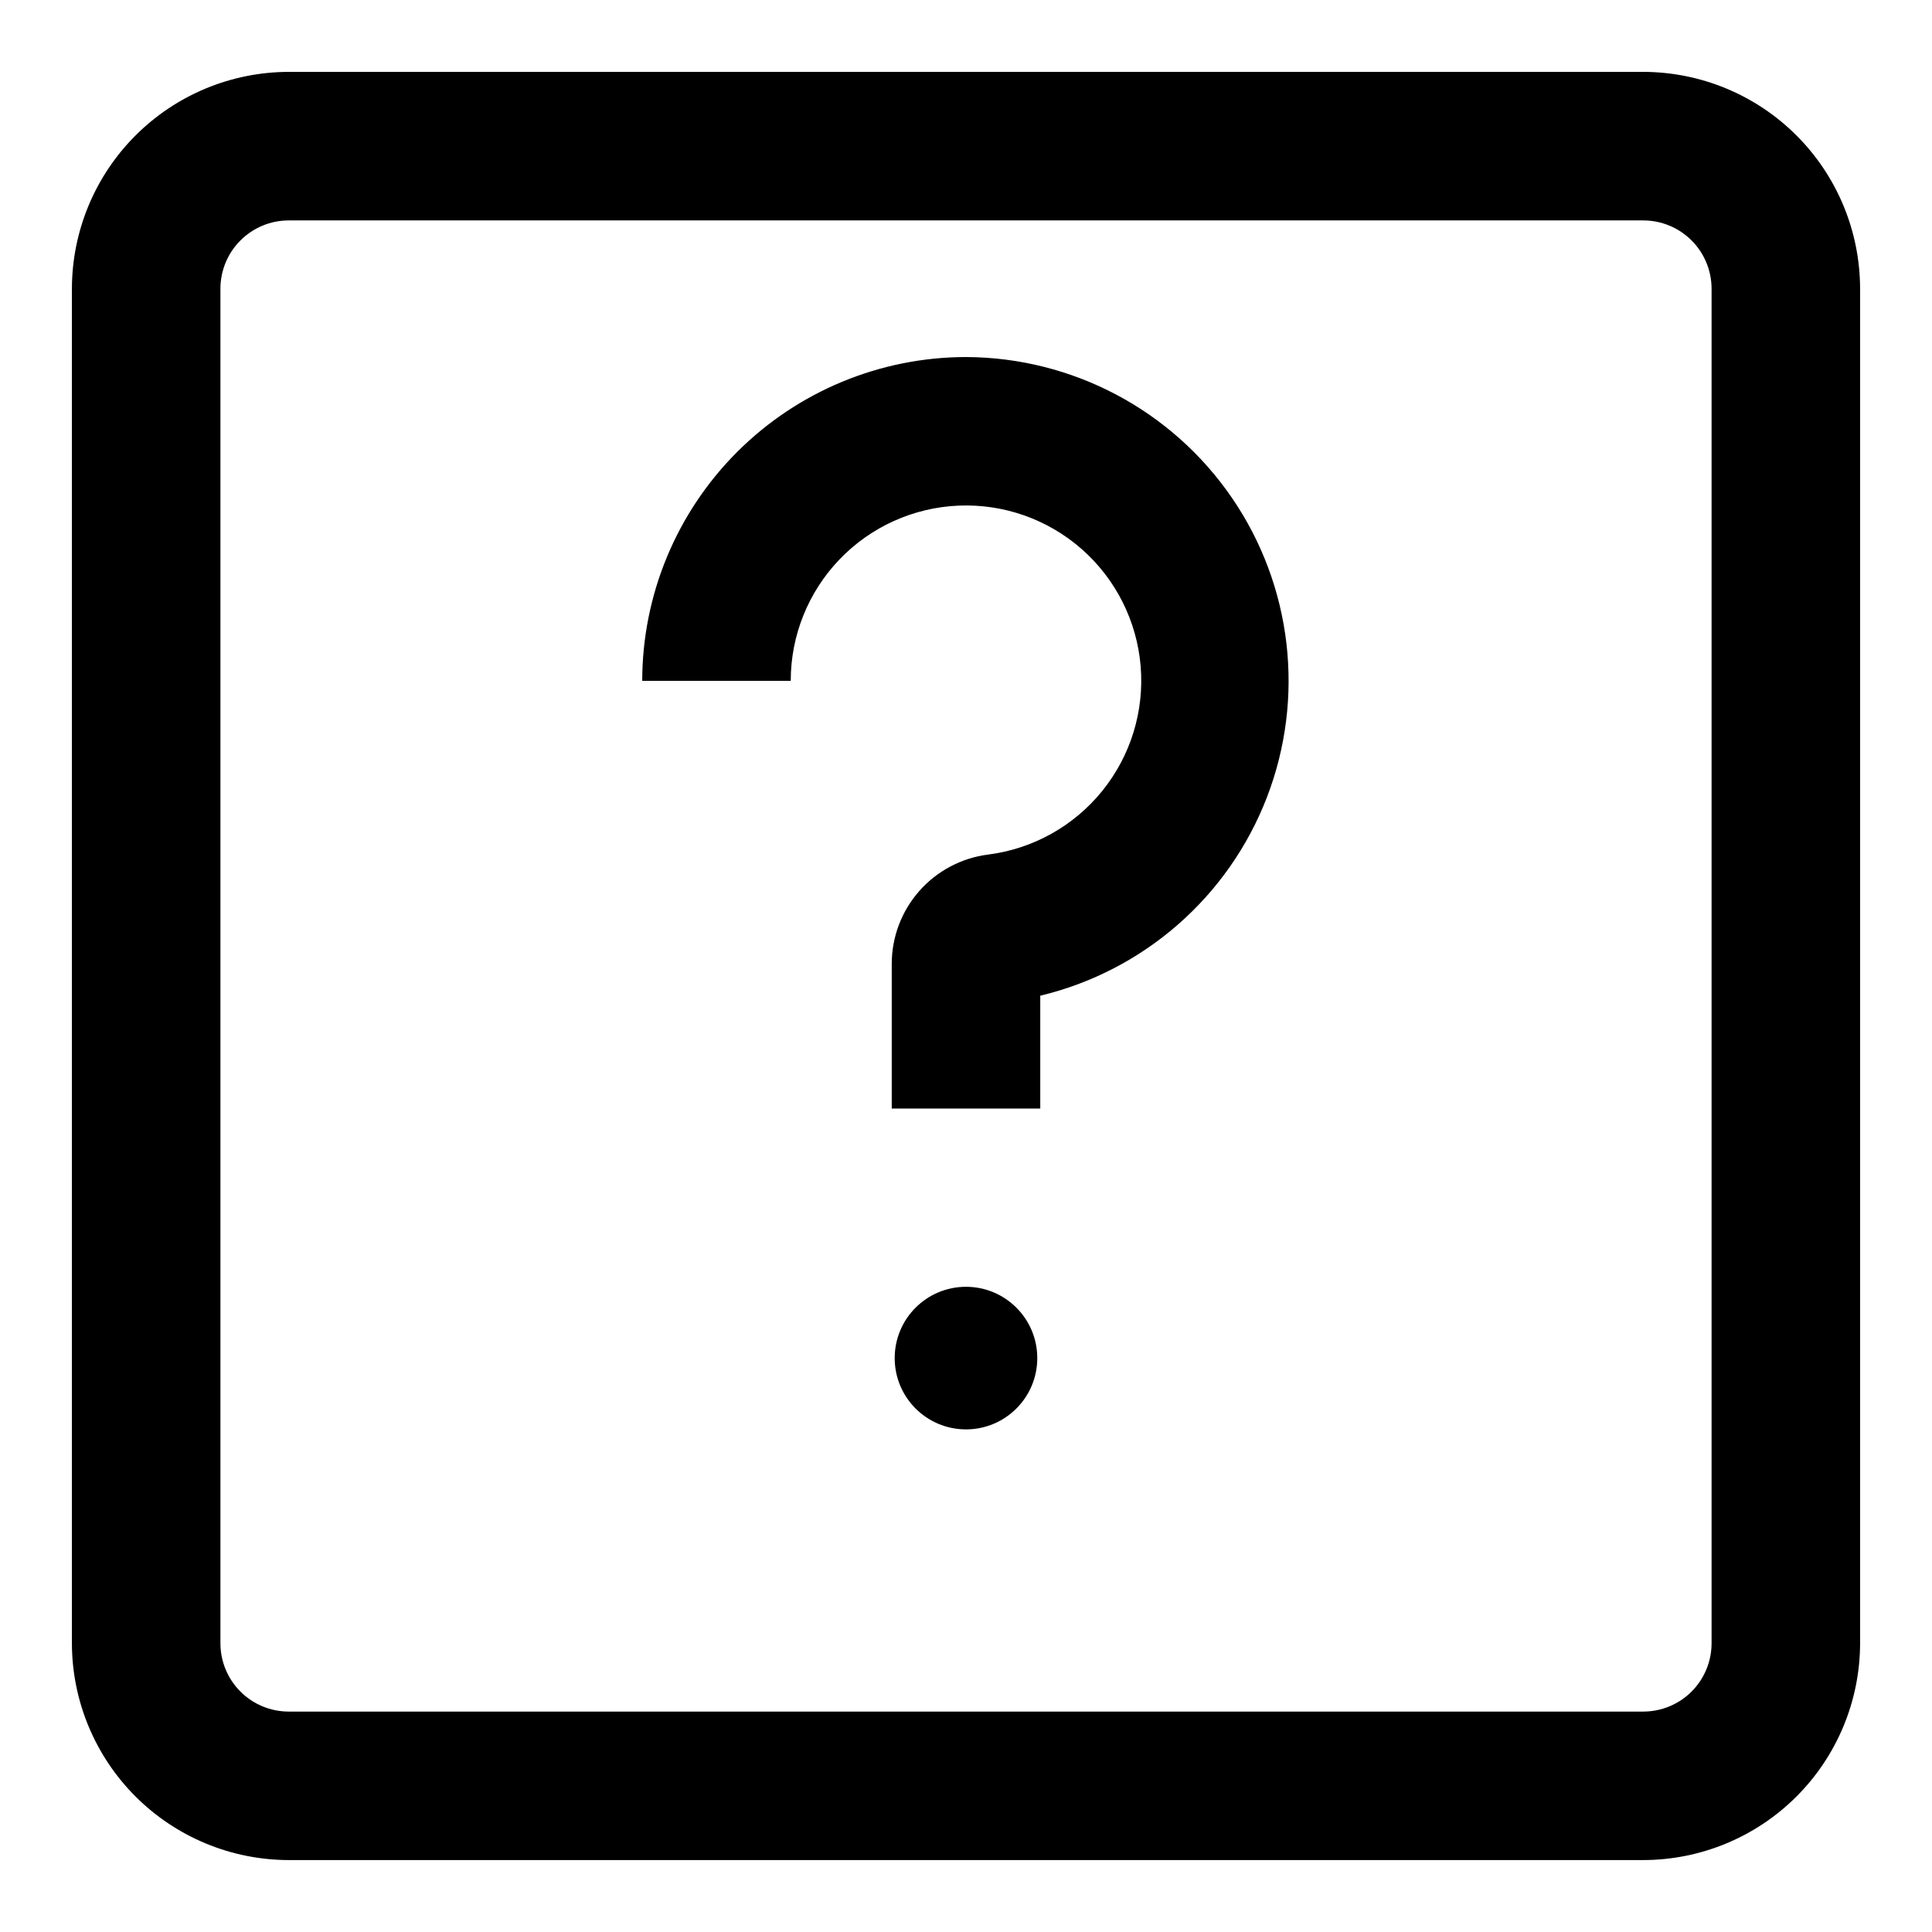
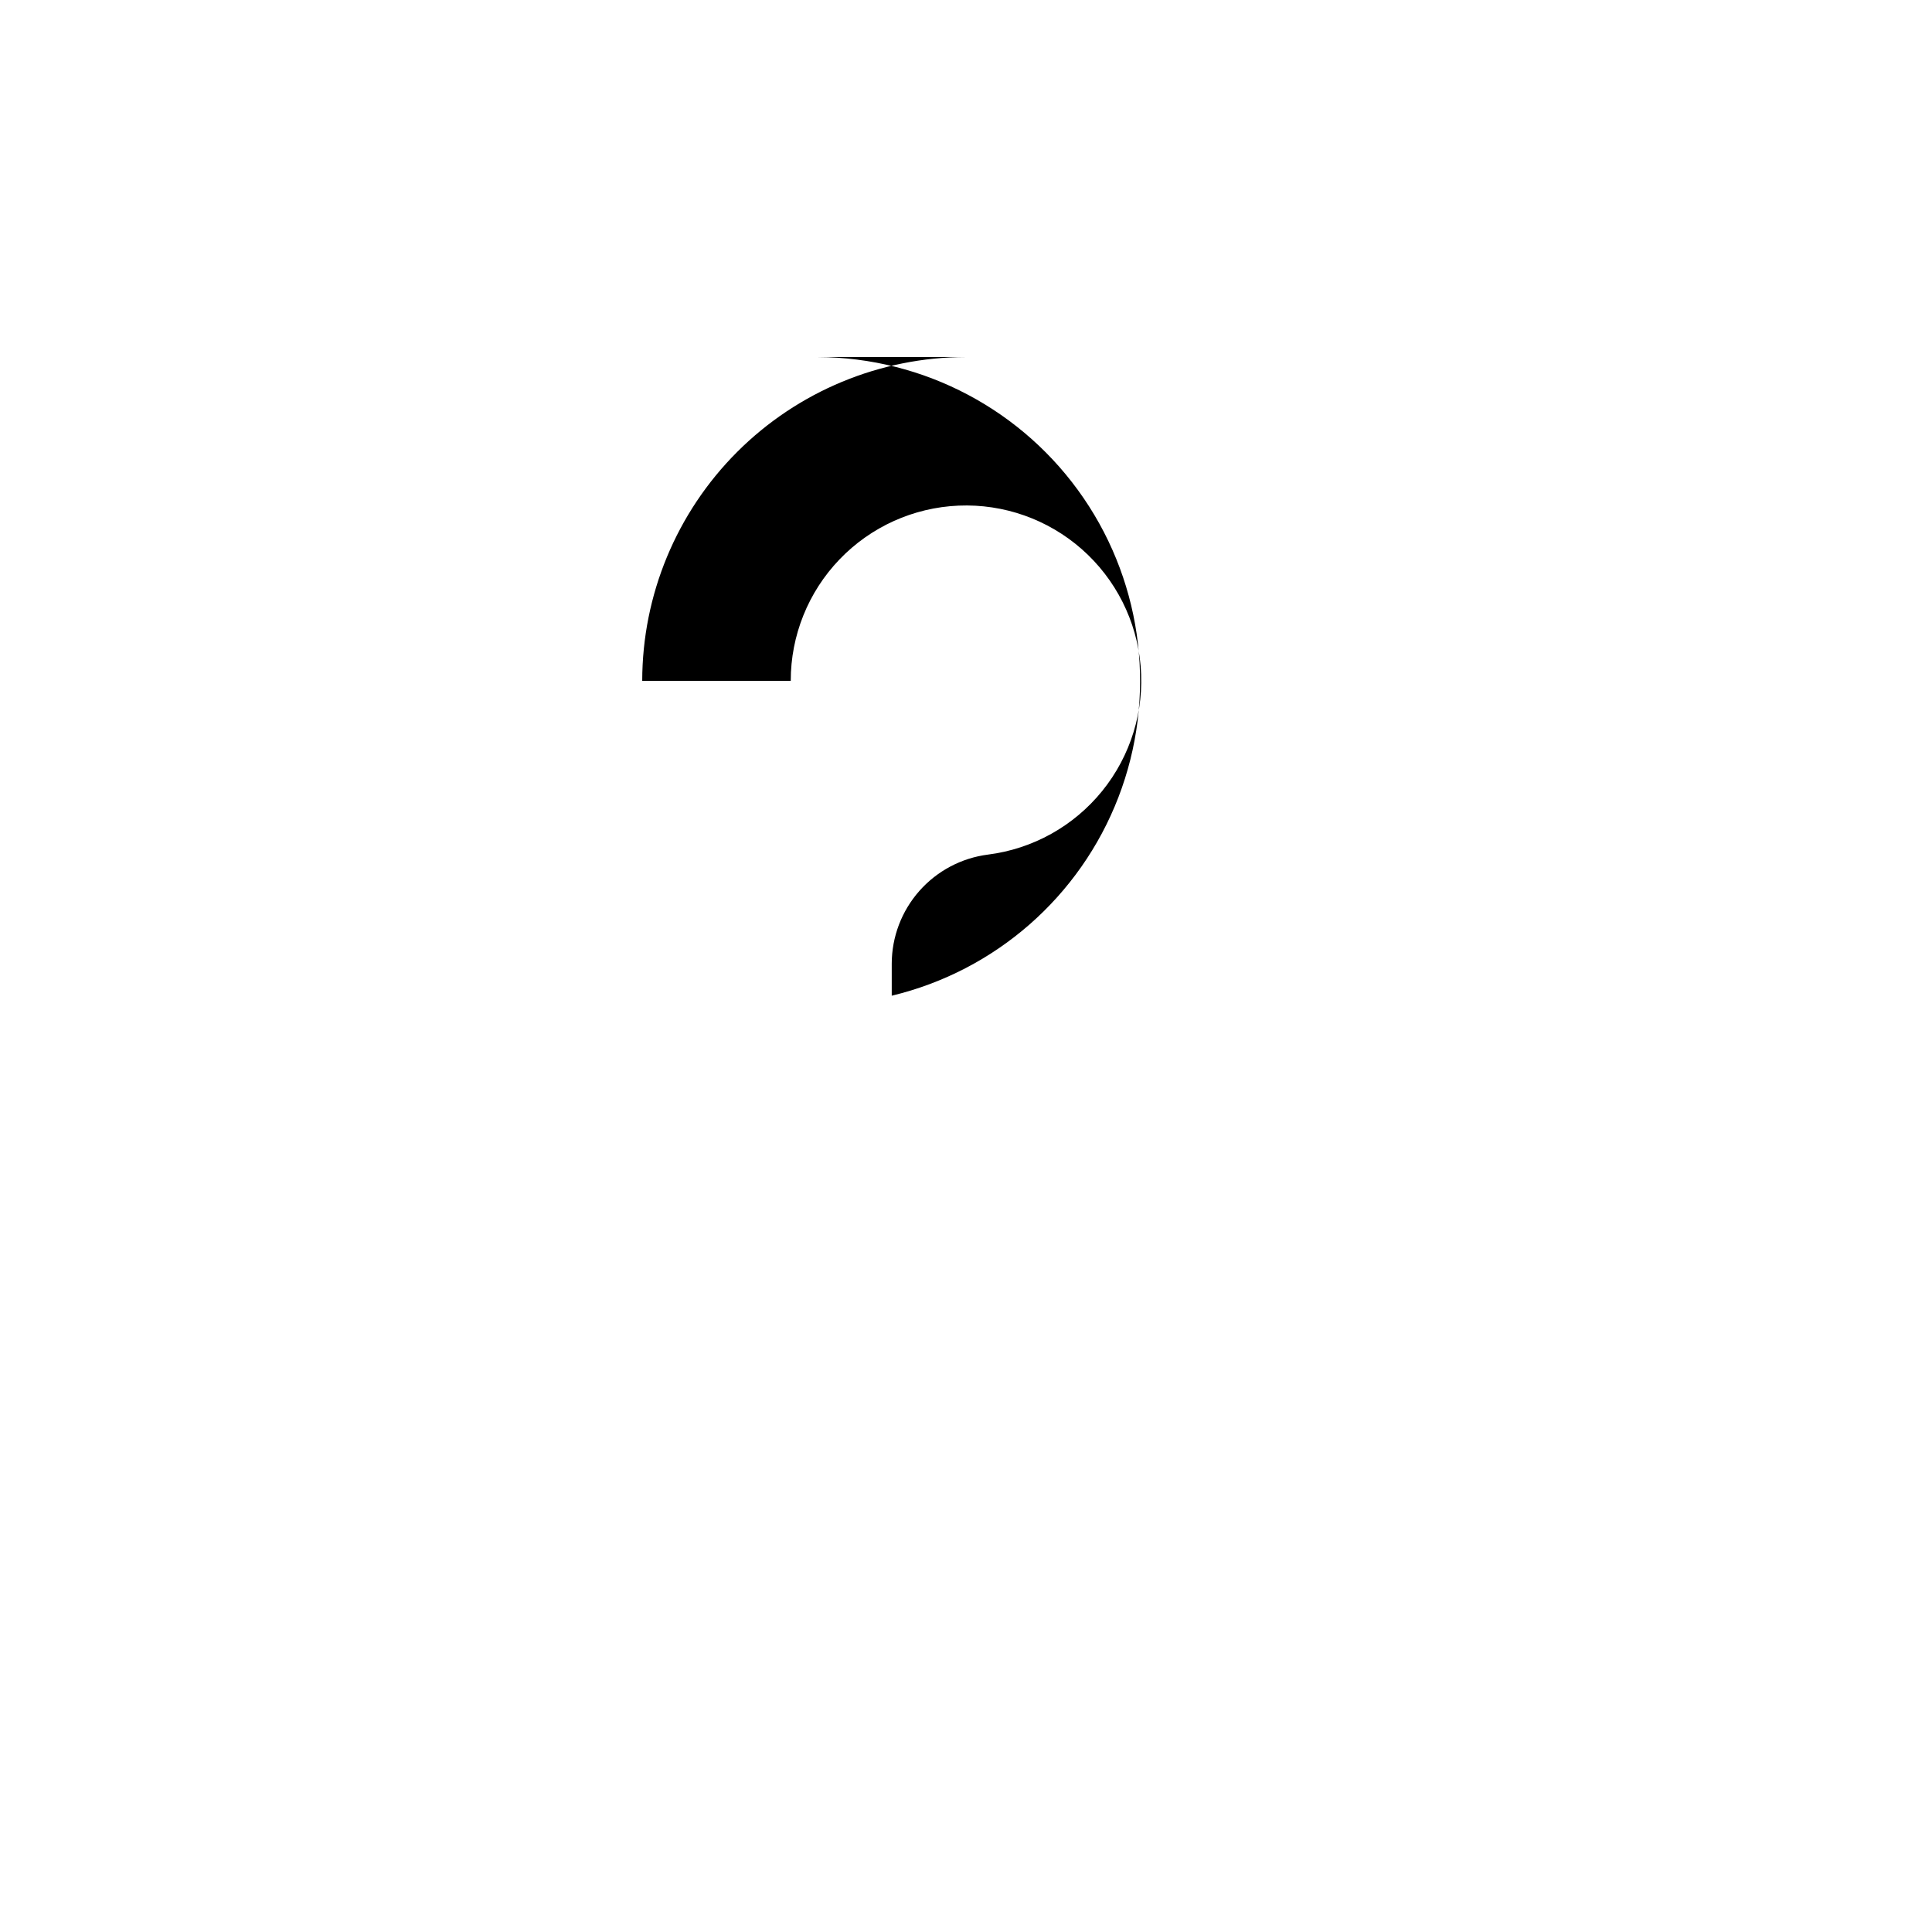
<svg xmlns="http://www.w3.org/2000/svg" fill="#000000" width="800px" height="800px" version="1.1" viewBox="144 144 512 512">
  <g>
-     <path d="m579.48 163.05h-358.96c-15.234 0.02-29.84 6.082-40.609 16.855-10.773 10.77-16.836 25.375-16.855 40.609v358.96c0.02 15.234 6.082 29.84 16.855 40.613 10.77 10.77 25.375 16.832 40.609 16.852h358.96c15.234-0.02 29.84-6.082 40.613-16.852 10.77-10.773 16.832-25.379 16.852-40.613v-358.96c-0.02-15.234-6.082-29.84-16.852-40.609-10.773-10.773-25.379-16.836-40.613-16.855zm18.105 416.43c0 4.801-1.906 9.406-5.301 12.805-3.398 3.394-8.004 5.301-12.805 5.301h-358.96c-4.801 0-9.406-1.906-12.801-5.301-3.398-3.398-5.305-8.004-5.305-12.805v-358.96c0-4.801 1.906-9.406 5.305-12.801 3.394-3.398 8-5.305 12.801-5.305h358.96c4.801 0 9.406 1.906 12.805 5.305 3.394 3.394 5.301 8 5.301 12.801z" />
-     <path d="m418.89 503.91c0 10.434-8.457 18.891-18.891 18.891-10.438 0-18.895-8.457-18.895-18.891s8.457-18.895 18.895-18.895c10.434 0 18.891 8.461 18.891 18.895" />
-     <path d="m400 238.62c-22.754 0.023-44.566 9.07-60.652 25.156-16.086 16.086-25.133 37.898-25.152 60.648h39.359c-0.008-11.98 4.617-23.504 12.906-32.156 8.289-8.652 19.602-13.766 31.574-14.273 11.973-0.508 23.676 3.633 32.668 11.555 8.988 7.922 14.57 19.012 15.578 30.953 1.004 11.938-2.644 23.805-10.184 33.117-7.539 9.316-18.387 15.355-30.273 16.855-7.035 0.898-13.5 4.328-18.195 9.645-4.691 5.316-7.293 12.156-7.309 19.246v38.418h39.359v-29.914c27.449-6.578 49.91-26.234 60.066-52.574 10.156-26.336 6.711-55.984-9.219-79.289-15.93-23.305-42.301-37.285-70.527-37.387z" />
+     <path d="m400 238.62c-22.754 0.023-44.566 9.07-60.652 25.156-16.086 16.086-25.133 37.898-25.152 60.648h39.359c-0.008-11.98 4.617-23.504 12.906-32.156 8.289-8.652 19.602-13.766 31.574-14.273 11.973-0.508 23.676 3.633 32.668 11.555 8.988 7.922 14.57 19.012 15.578 30.953 1.004 11.938-2.644 23.805-10.184 33.117-7.539 9.316-18.387 15.355-30.273 16.855-7.035 0.898-13.5 4.328-18.195 9.645-4.691 5.316-7.293 12.156-7.309 19.246v38.418v-29.914c27.449-6.578 49.91-26.234 60.066-52.574 10.156-26.336 6.711-55.984-9.219-79.289-15.93-23.305-42.301-37.285-70.527-37.387z" />
  </g>
</svg>